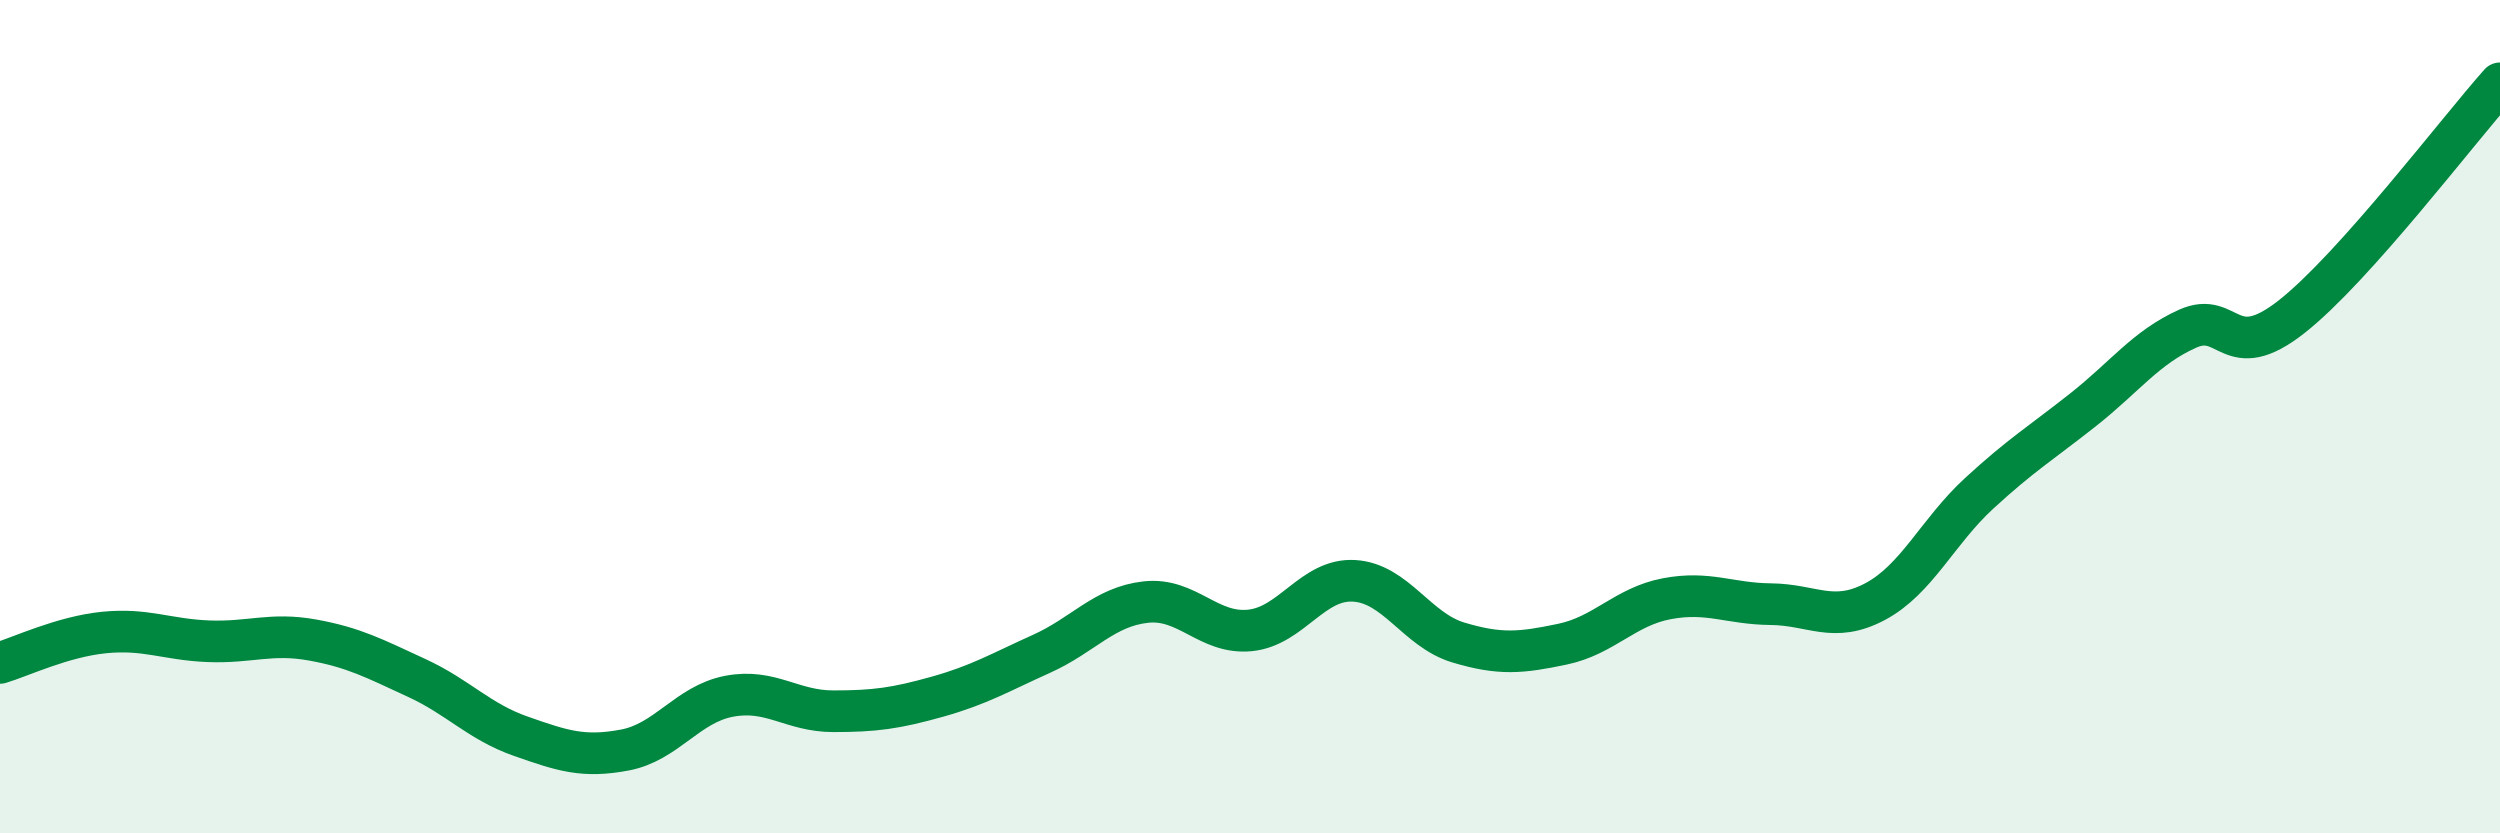
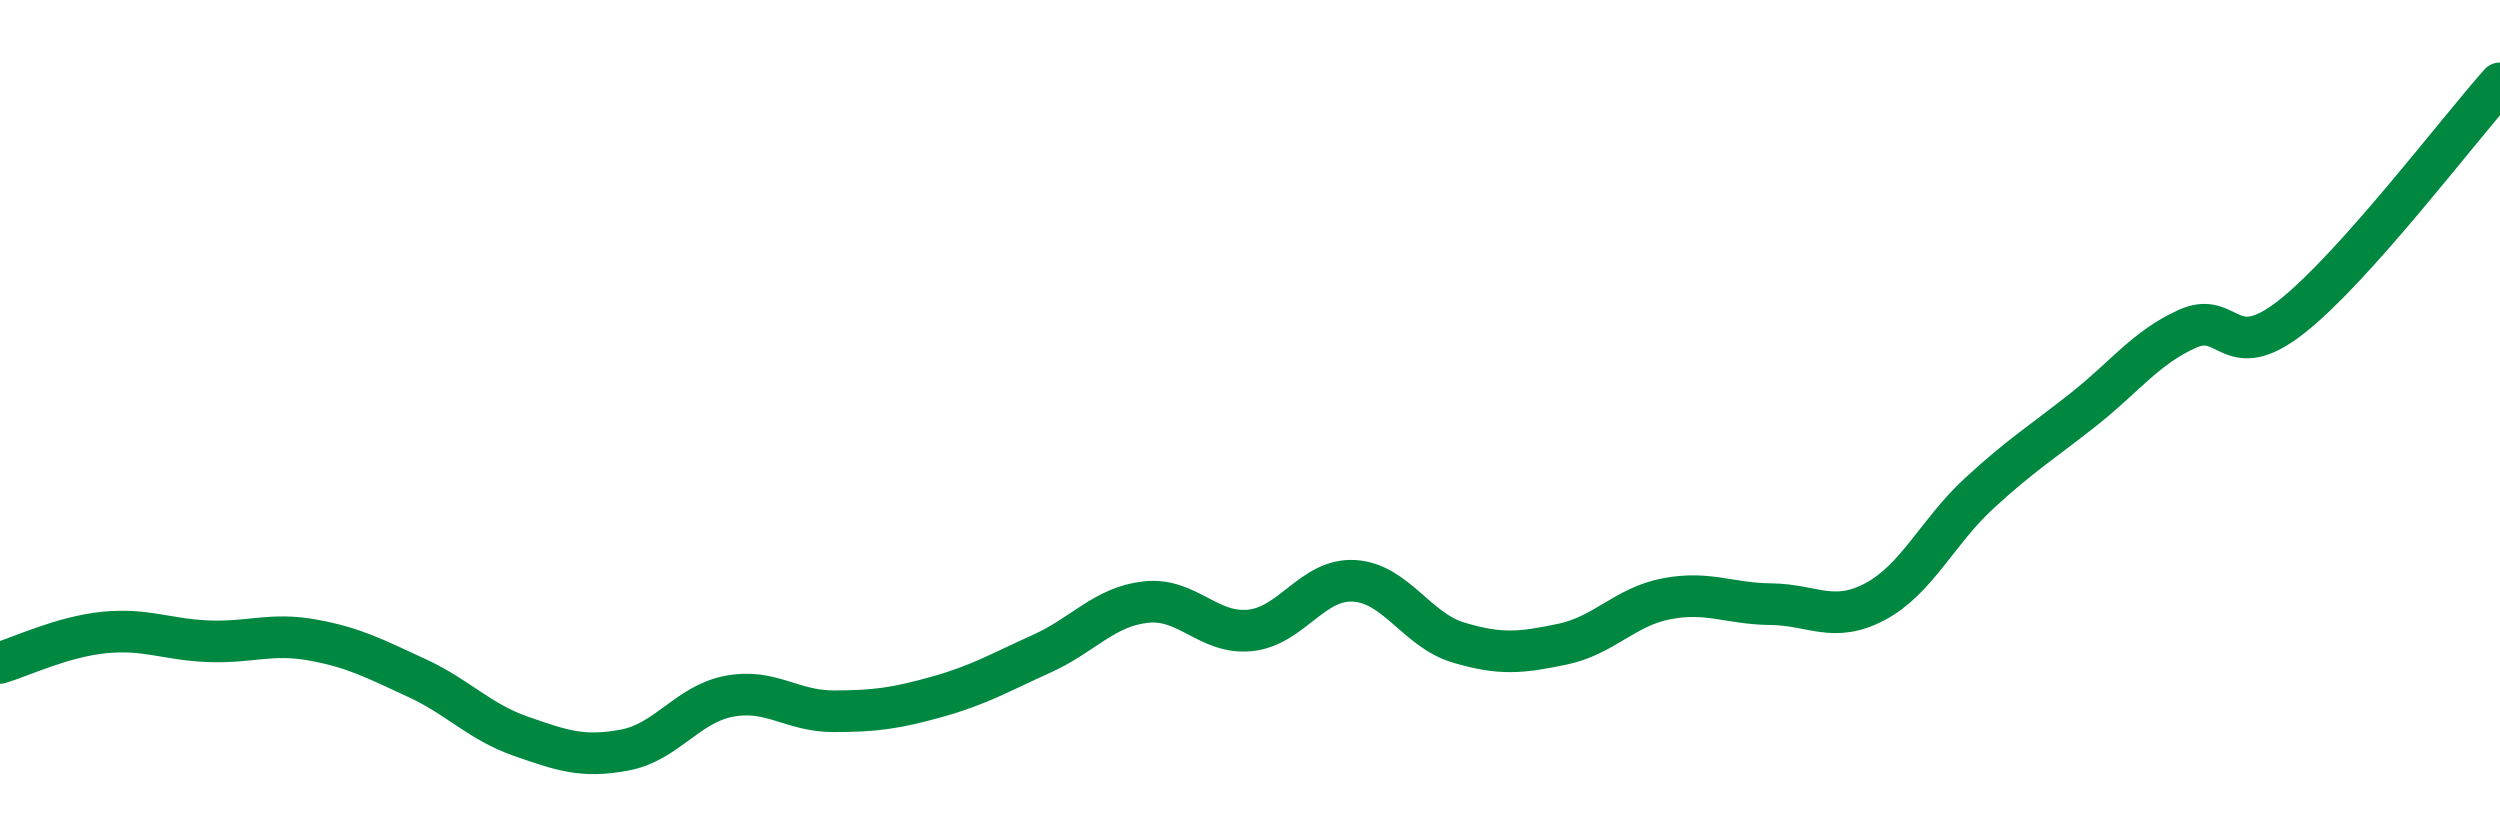
<svg xmlns="http://www.w3.org/2000/svg" width="60" height="20" viewBox="0 0 60 20">
-   <path d="M 0,15.91 C 0.5,15.76 1.5,15.28 2.5,15.18 C 3.5,15.08 4,15.35 5,15.39 C 6,15.43 6.5,15.18 7.5,15.36 C 8.5,15.54 9,15.81 10,16.27 C 11,16.73 11.5,17.32 12.5,17.67 C 13.5,18.02 14,18.19 15,18 C 16,17.81 16.5,16.9 17.5,16.71 C 18.5,16.52 19,17.07 20,17.07 C 21,17.07 21.5,17 22.5,16.72 C 23.5,16.44 24,16.14 25,15.69 C 26,15.24 26.5,14.56 27.5,14.45 C 28.5,14.34 29,15.23 30,15.13 C 31,15.03 31.5,13.88 32.5,13.94 C 33.5,14 34,15.12 35,15.42 C 36,15.72 36.5,15.67 37.5,15.46 C 38.5,15.25 39,14.56 40,14.37 C 41,14.18 41.5,14.49 42.5,14.5 C 43.5,14.51 44,14.97 45,14.44 C 46,13.91 46.5,12.76 47.5,11.84 C 48.5,10.92 49,10.62 50,9.83 C 51,9.04 51.5,8.34 52.5,7.89 C 53.5,7.44 53.5,8.78 55,7.6 C 56.5,6.42 59,3.12 60,2L60 20L0 20Z" fill="#008740" opacity="0.1" stroke-linecap="round" stroke-linejoin="round" />
  <path d="M 0,15.91 C 0.5,15.76 1.5,15.28 2.5,15.18 C 3.5,15.08 4,15.35 5,15.39 C 6,15.43 6.5,15.18 7.5,15.36 C 8.5,15.54 9,15.81 10,16.27 C 11,16.73 11.5,17.32 12.5,17.67 C 13.5,18.02 14,18.19 15,18 C 16,17.81 16.5,16.9 17.5,16.71 C 18.5,16.52 19,17.07 20,17.07 C 21,17.07 21.5,17 22.5,16.72 C 23.5,16.44 24,16.14 25,15.69 C 26,15.24 26.5,14.56 27.5,14.45 C 28.5,14.34 29,15.23 30,15.13 C 31,15.03 31.5,13.88 32.5,13.94 C 33.5,14 34,15.12 35,15.42 C 36,15.72 36.5,15.67 37.5,15.46 C 38.5,15.25 39,14.56 40,14.37 C 41,14.18 41.5,14.49 42.5,14.5 C 43.5,14.51 44,14.97 45,14.44 C 46,13.91 46.5,12.76 47.5,11.84 C 48.5,10.92 49,10.62 50,9.83 C 51,9.04 51.5,8.34 52.5,7.89 C 53.5,7.44 53.5,8.78 55,7.6 C 56.5,6.42 59,3.12 60,2" stroke="#008740" stroke-width="1" fill="none" stroke-linecap="round" stroke-linejoin="round" />
</svg>